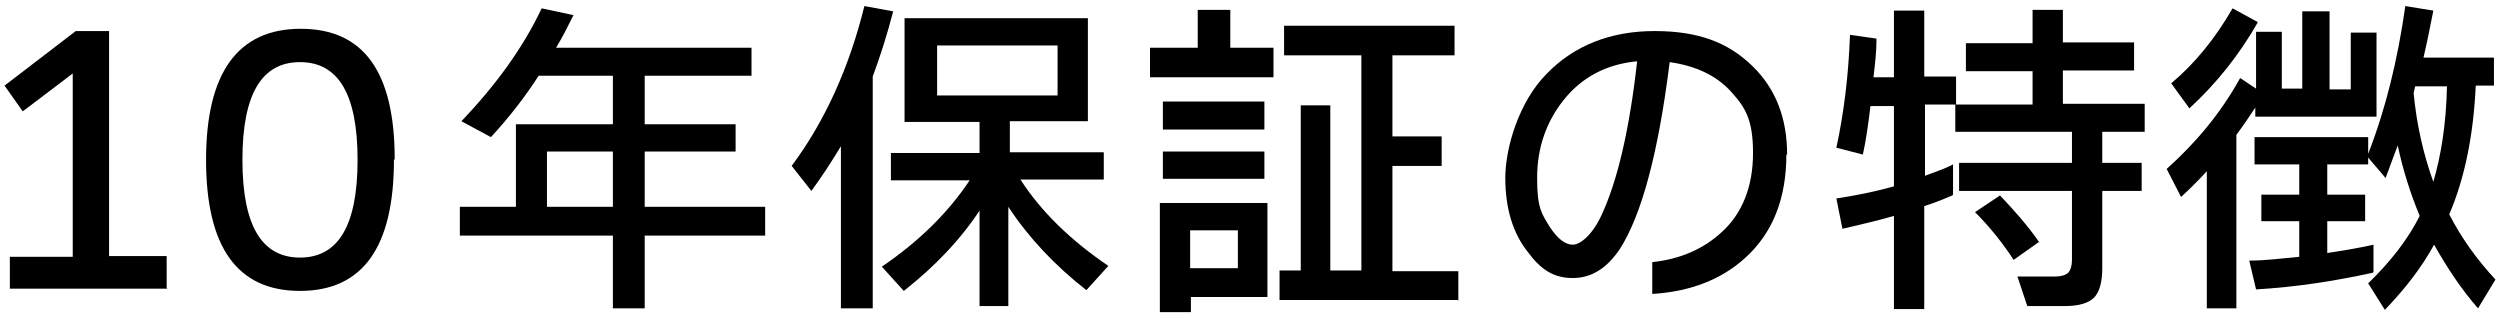
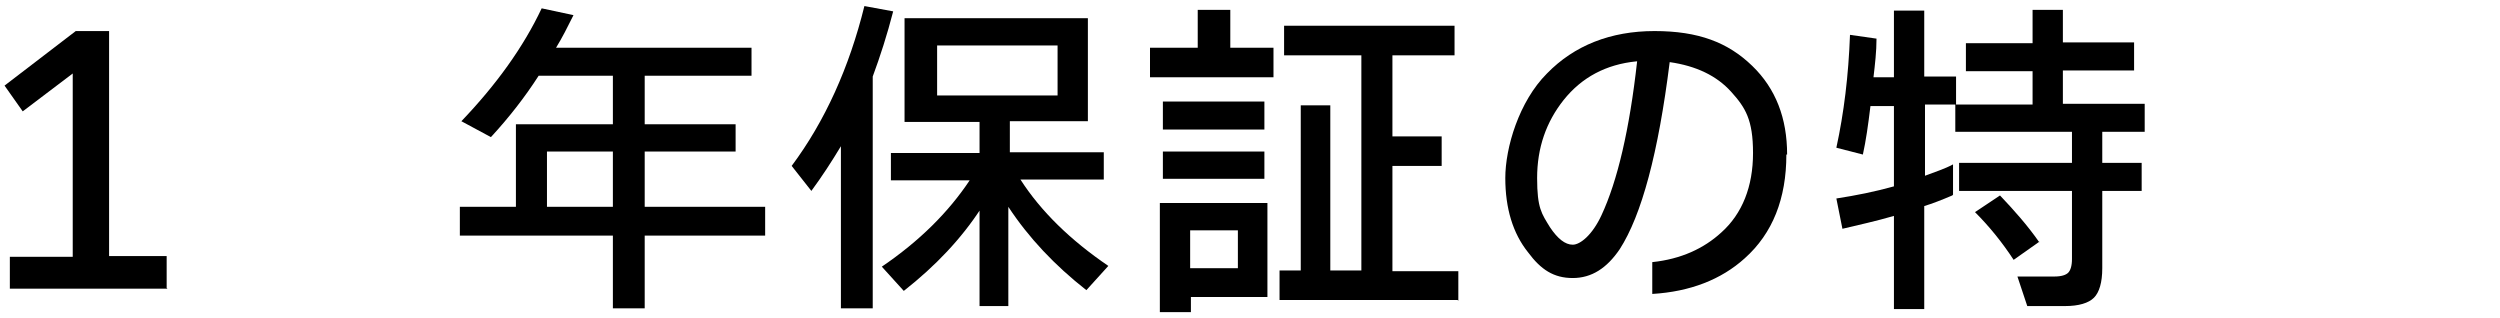
<svg xmlns="http://www.w3.org/2000/svg" version="1.1" viewBox="0 0 330 42">
  <g>
    <g id="_レイヤー_1" data-name="レイヤー_1">
      <g>
        <path d="M22.1,38.1H1.3v-4.2h8.3V9.7l-6.6,5-2.4-3.4,9.4-7.2h4.4v29.7h7.6v4.2Z" />
-         <path d="M52,21.1c0,11.5-4.1,17.3-12.4,17.3s-12.4-5.8-12.4-17.3S31.4,3.8,39.7,3.8s12.4,5.7,12.4,17.2ZM47.2,21.1c0-8.6-2.5-12.9-7.6-12.9s-7.6,4.3-7.6,12.9,2.5,12.9,7.6,12.9,7.6-4.3,7.6-12.9Z" />
        <path d="M101,31.1h-15.9v9.6h-4.2v-9.6h-20.2v-3.8h7.4v-10.9h12.8v-6.4h-9.8c-1.8,2.8-3.9,5.5-6.3,8.1l-3.9-2.1c4.6-4.8,8.2-9.8,10.6-14.9l4.2.9c-.8,1.6-1.5,3-2.3,4.3h25.8v3.7h-14.1v6.4h12v3.6h-12v7.3h15.9v3.8ZM80.9,27.3v-7.3h-8.7v7.3h8.7Z" />
        <path d="M115.2,40.7h-4.2v-21.4c-1.2,2-2.5,4-3.9,5.9l-2.6-3.3c4.4-5.9,7.6-13,9.6-21.1l3.8.7c-.8,3.1-1.7,5.9-2.7,8.6v30.6ZM129.5,27.5c-2.6,4-6,7.6-10.2,10.9l-2.9-3.2c5-3.4,8.8-7.2,11.6-11.4h-10.4v-3.6h11.7v-4.1h-9.9V2.4h24.2v13.6h-10.3v4.1h12.4v3.6h-11c2.7,4.2,6.6,8,11.6,11.4l-2.9,3.2c-4.2-3.3-7.6-6.9-10.3-11v13.1h-3.8v-13ZM139.6,12.6v-6.6h-15.9v6.6h15.9Z" />
        <path d="M168.2,10.2h-16.4v-3.9h6.3V1.3h4.3v5h5.7v3.9ZM167.3,39.2h-10.1v2h-4.1v-14.4h14.2v12.4ZM166.9,17.1h-13.4v-3.7h13.4v3.7ZM166.9,23.6h-13.4v-3.6h13.4v3.6ZM163.4,35.4v-5h-6.3v5h6.3ZM192.4,39.6h-23.5v-3.9h2.8V13.9h3.9v21.8h4.1V7.3h-10.2v-3.9h22.5v3.9h-8.2v10.7h6.5v3.9h-6.5v13.9h8.7v3.9Z" />
        <path d="M235.8,20.4c0,5.8-1.8,10.4-5.5,13.7-3.1,2.8-7.2,4.4-12.2,4.7v-4.2c3.8-.4,6.8-1.8,9.1-3.9,2.8-2.5,4.2-6.1,4.2-10.5s-1-6-2.9-8.1c-1.9-2.1-4.6-3.4-8.1-3.9-1.5,12-3.7,20.2-6.6,24.7-1.7,2.5-3.7,3.8-6.2,3.8s-4.2-1.1-5.9-3.4c-2-2.5-3-5.8-3-9.8s1.8-10.1,5.5-13.8c3.6-3.7,8.4-5.6,14.2-5.6s9.7,1.5,12.9,4.6c3.1,3,4.6,6.9,4.6,11.7ZM216,8.1c-4,.4-7.2,2.1-9.6,5.1-2.3,2.9-3.5,6.3-3.5,10.3s.6,4.7,1.7,6.5c1,1.5,2,2.3,3,2.3s2.6-1.3,3.8-3.9c2.1-4.5,3.7-11.3,4.7-20.3Z" />
        <path d="M257.7,25.8c-1.4.6-2.7,1.1-3.7,1.4v13.6h-4v-12.3c-2.4.7-4.7,1.2-6.8,1.7l-.8-4c2.6-.4,5.1-.9,7.6-1.6v-10.6h-3.1c-.3,2.5-.6,4.6-1,6.4l-3.5-.9c1-4.6,1.6-9.5,1.8-14.9l3.5.5c0,1.7-.2,3.4-.4,5.1h2.7V1.4h4v8.7h4.2v3.7h10.1v-4.4h-8.8v-3.7h8.8V1.3h4v4.3h9.4v3.7h-9.4v4.4h10.8v3.7h-5.6v4.1h5.2v3.7h-5.2v10.2c0,1.9-.4,3.2-1.1,3.9-.7.7-2,1.1-3.8,1.1h-5l-1.3-3.9h4.9c.9,0,1.5-.2,1.8-.5.3-.3.5-.9.5-1.8v-9h-14.9v-3.7h14.9v-4.1h-15.4v-3.6h-4v9.4c1.3-.5,2.6-.9,3.7-1.5v4ZM269.2,31.9l-3.4,2.4c-1.5-2.3-3.2-4.4-5.1-6.3l3.3-2.2c1.8,1.9,3.6,3.9,5.2,6.2Z" />
-         <path d="M295.3,40.7h-4v-18.1c-1.1,1.2-2.3,2.4-3.4,3.4l-1.9-3.7c3.8-3.4,7.1-7.3,9.7-12l2.1,1.4v-7.5h3.4v7.5h2.7V1.5h3.6v10.3h2.8v-7.5h3.4v11.1h-16v-1.2c-.8,1.2-1.6,2.4-2.5,3.6v22.9ZM298,3c-2.4,4.2-5.4,8-9,11.3l-2.4-3.3c3.1-2.6,5.8-5.9,8.1-9.9l3.3,1.8ZM313.2,36c-5,1.1-10.2,1.9-15.4,2.2l-.9-3.8c2.2,0,4.3-.3,6.6-.5v-4.7h-5v-3.5h5v-4h-5.9v-3.6h15v2.2c2.3-5.9,3.9-12.4,4.9-19.5l3.7.6c-.4,2-.8,4.1-1.3,6.2h9.3v3.7h-2.4c-.3,6.4-1.4,12.1-3.5,17,1.6,3.1,3.6,5.9,6.1,8.6l-2.3,3.8c-2.2-2.5-4.1-5.4-5.8-8.4-1.7,3.1-3.9,5.9-6.5,8.6l-2.2-3.5c3-2.9,5.3-5.9,6.8-8.9-1.2-2.9-2.2-6-2.9-9.3-.5,1.3-1,2.7-1.6,4.3l-2.3-2.7v.9h-5.4v4h5v3.5h-5v4.2c1.9-.3,3.9-.6,6.1-1.1v3.6ZM321.2,24c1-3.4,1.7-7.6,1.8-12.6h-4.2l-.2.9c.4,4.2,1.3,8.1,2.6,11.7Z" />
      </g>
    </g>
  </g>
</svg>